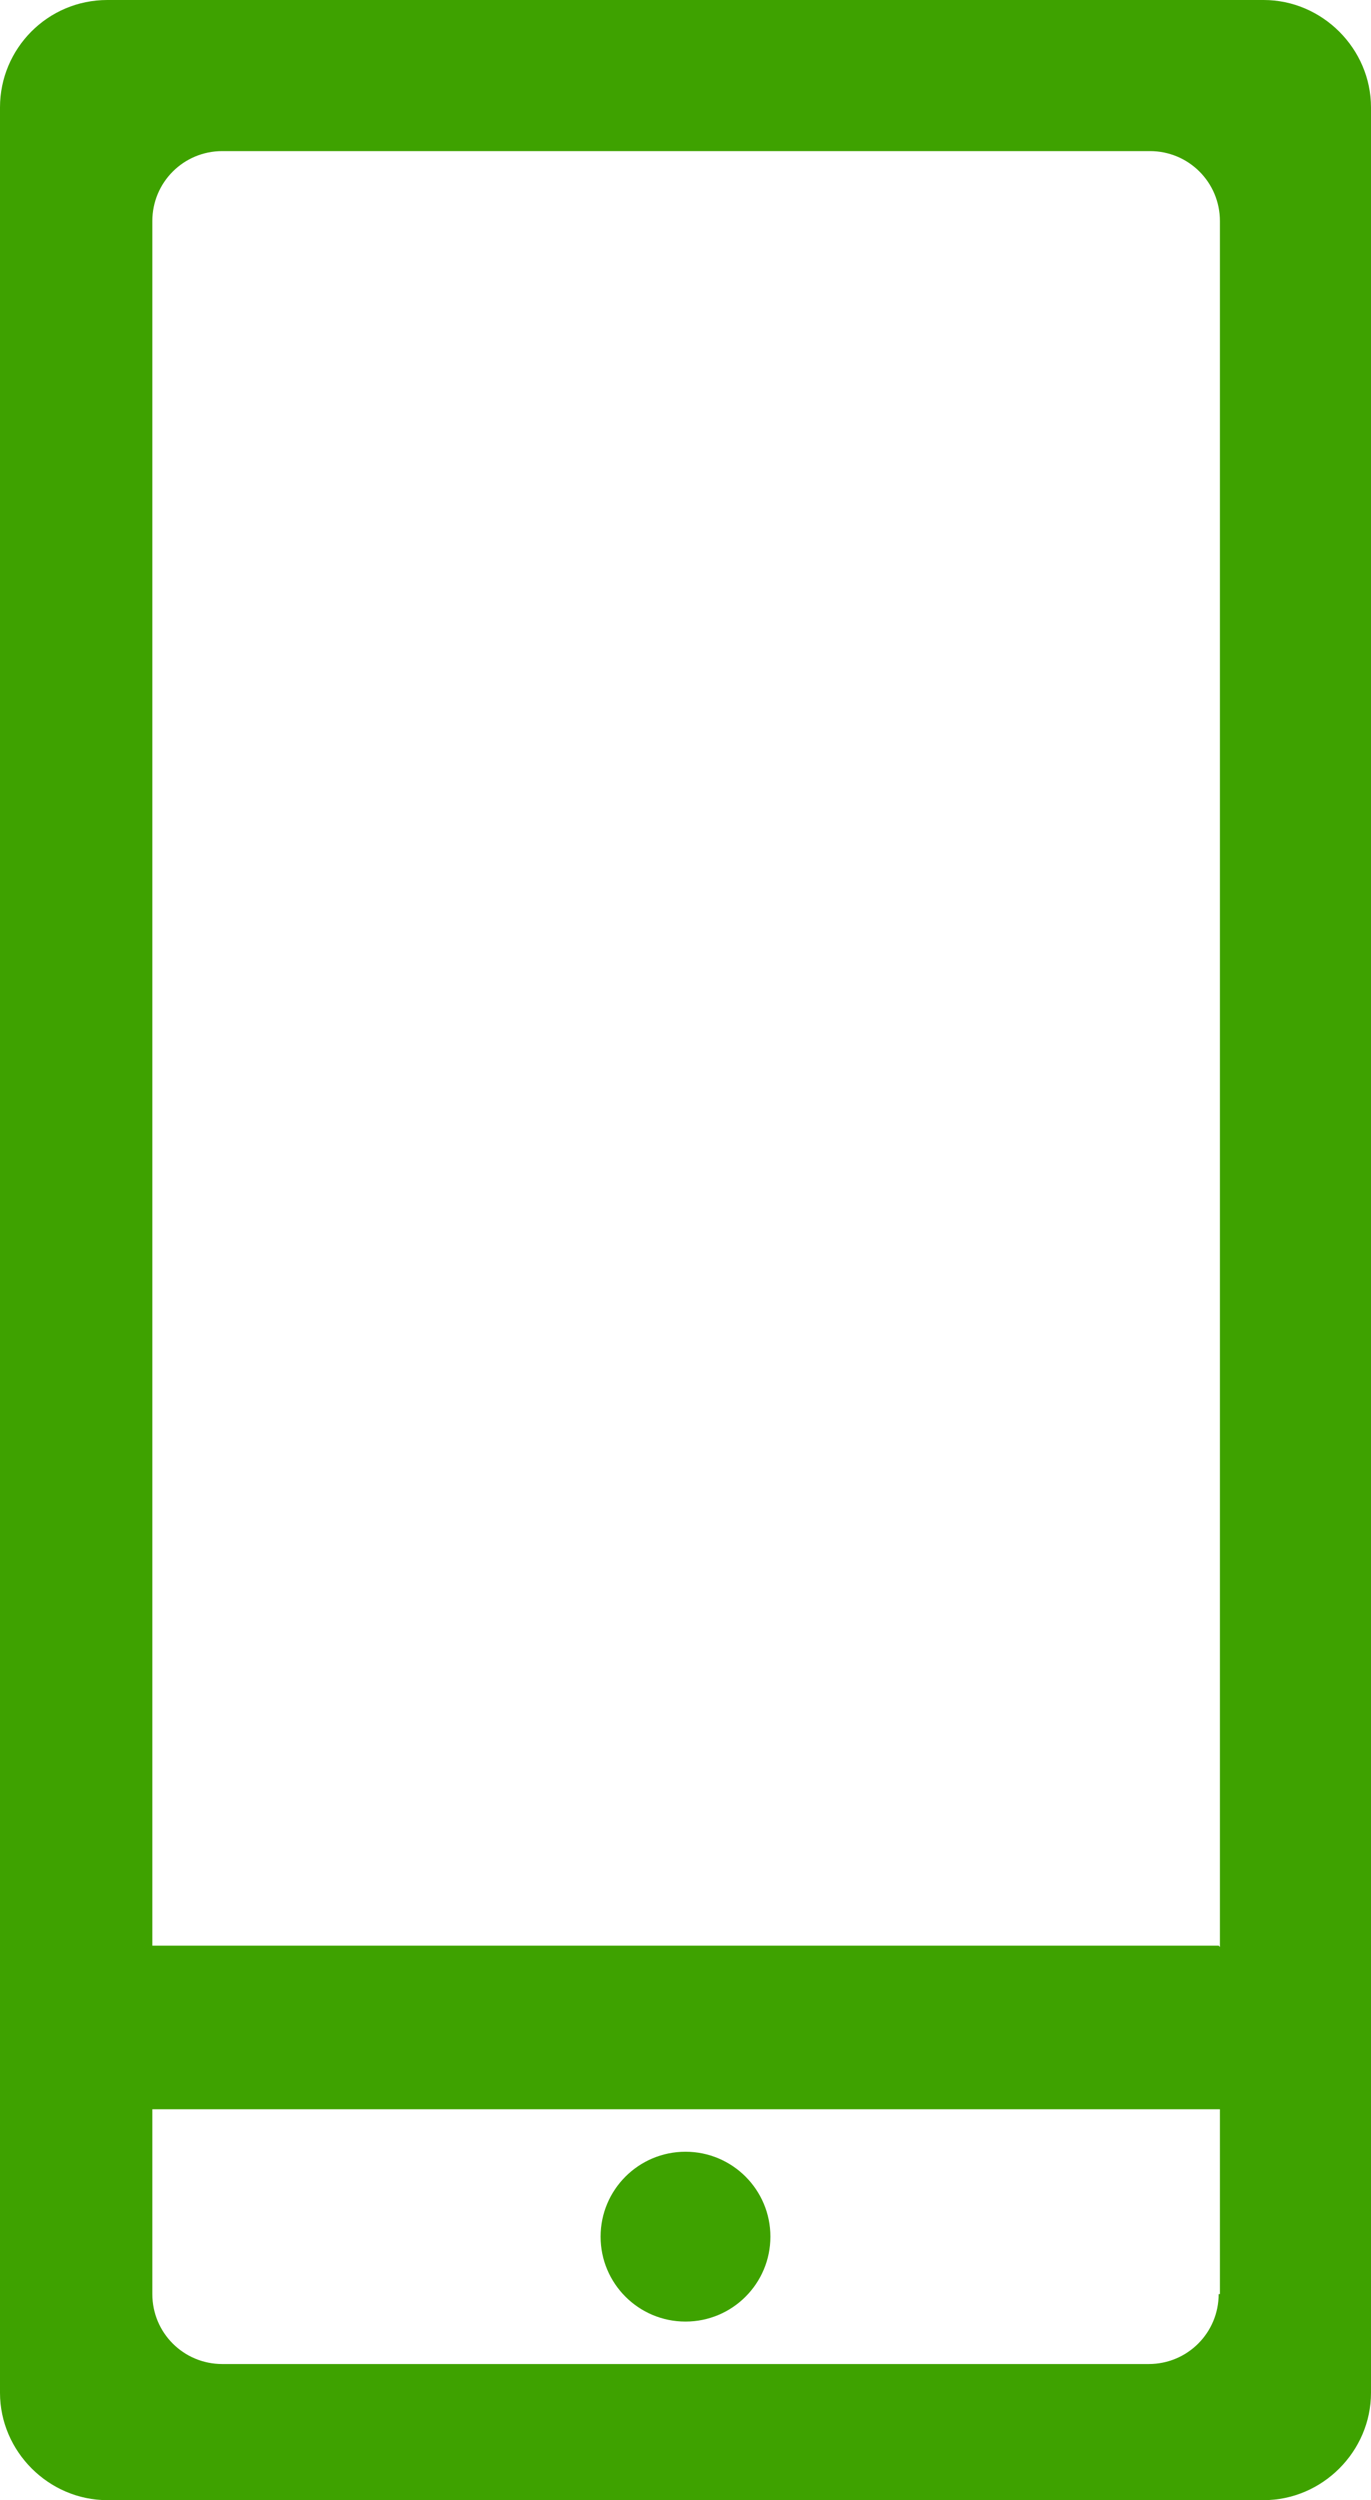
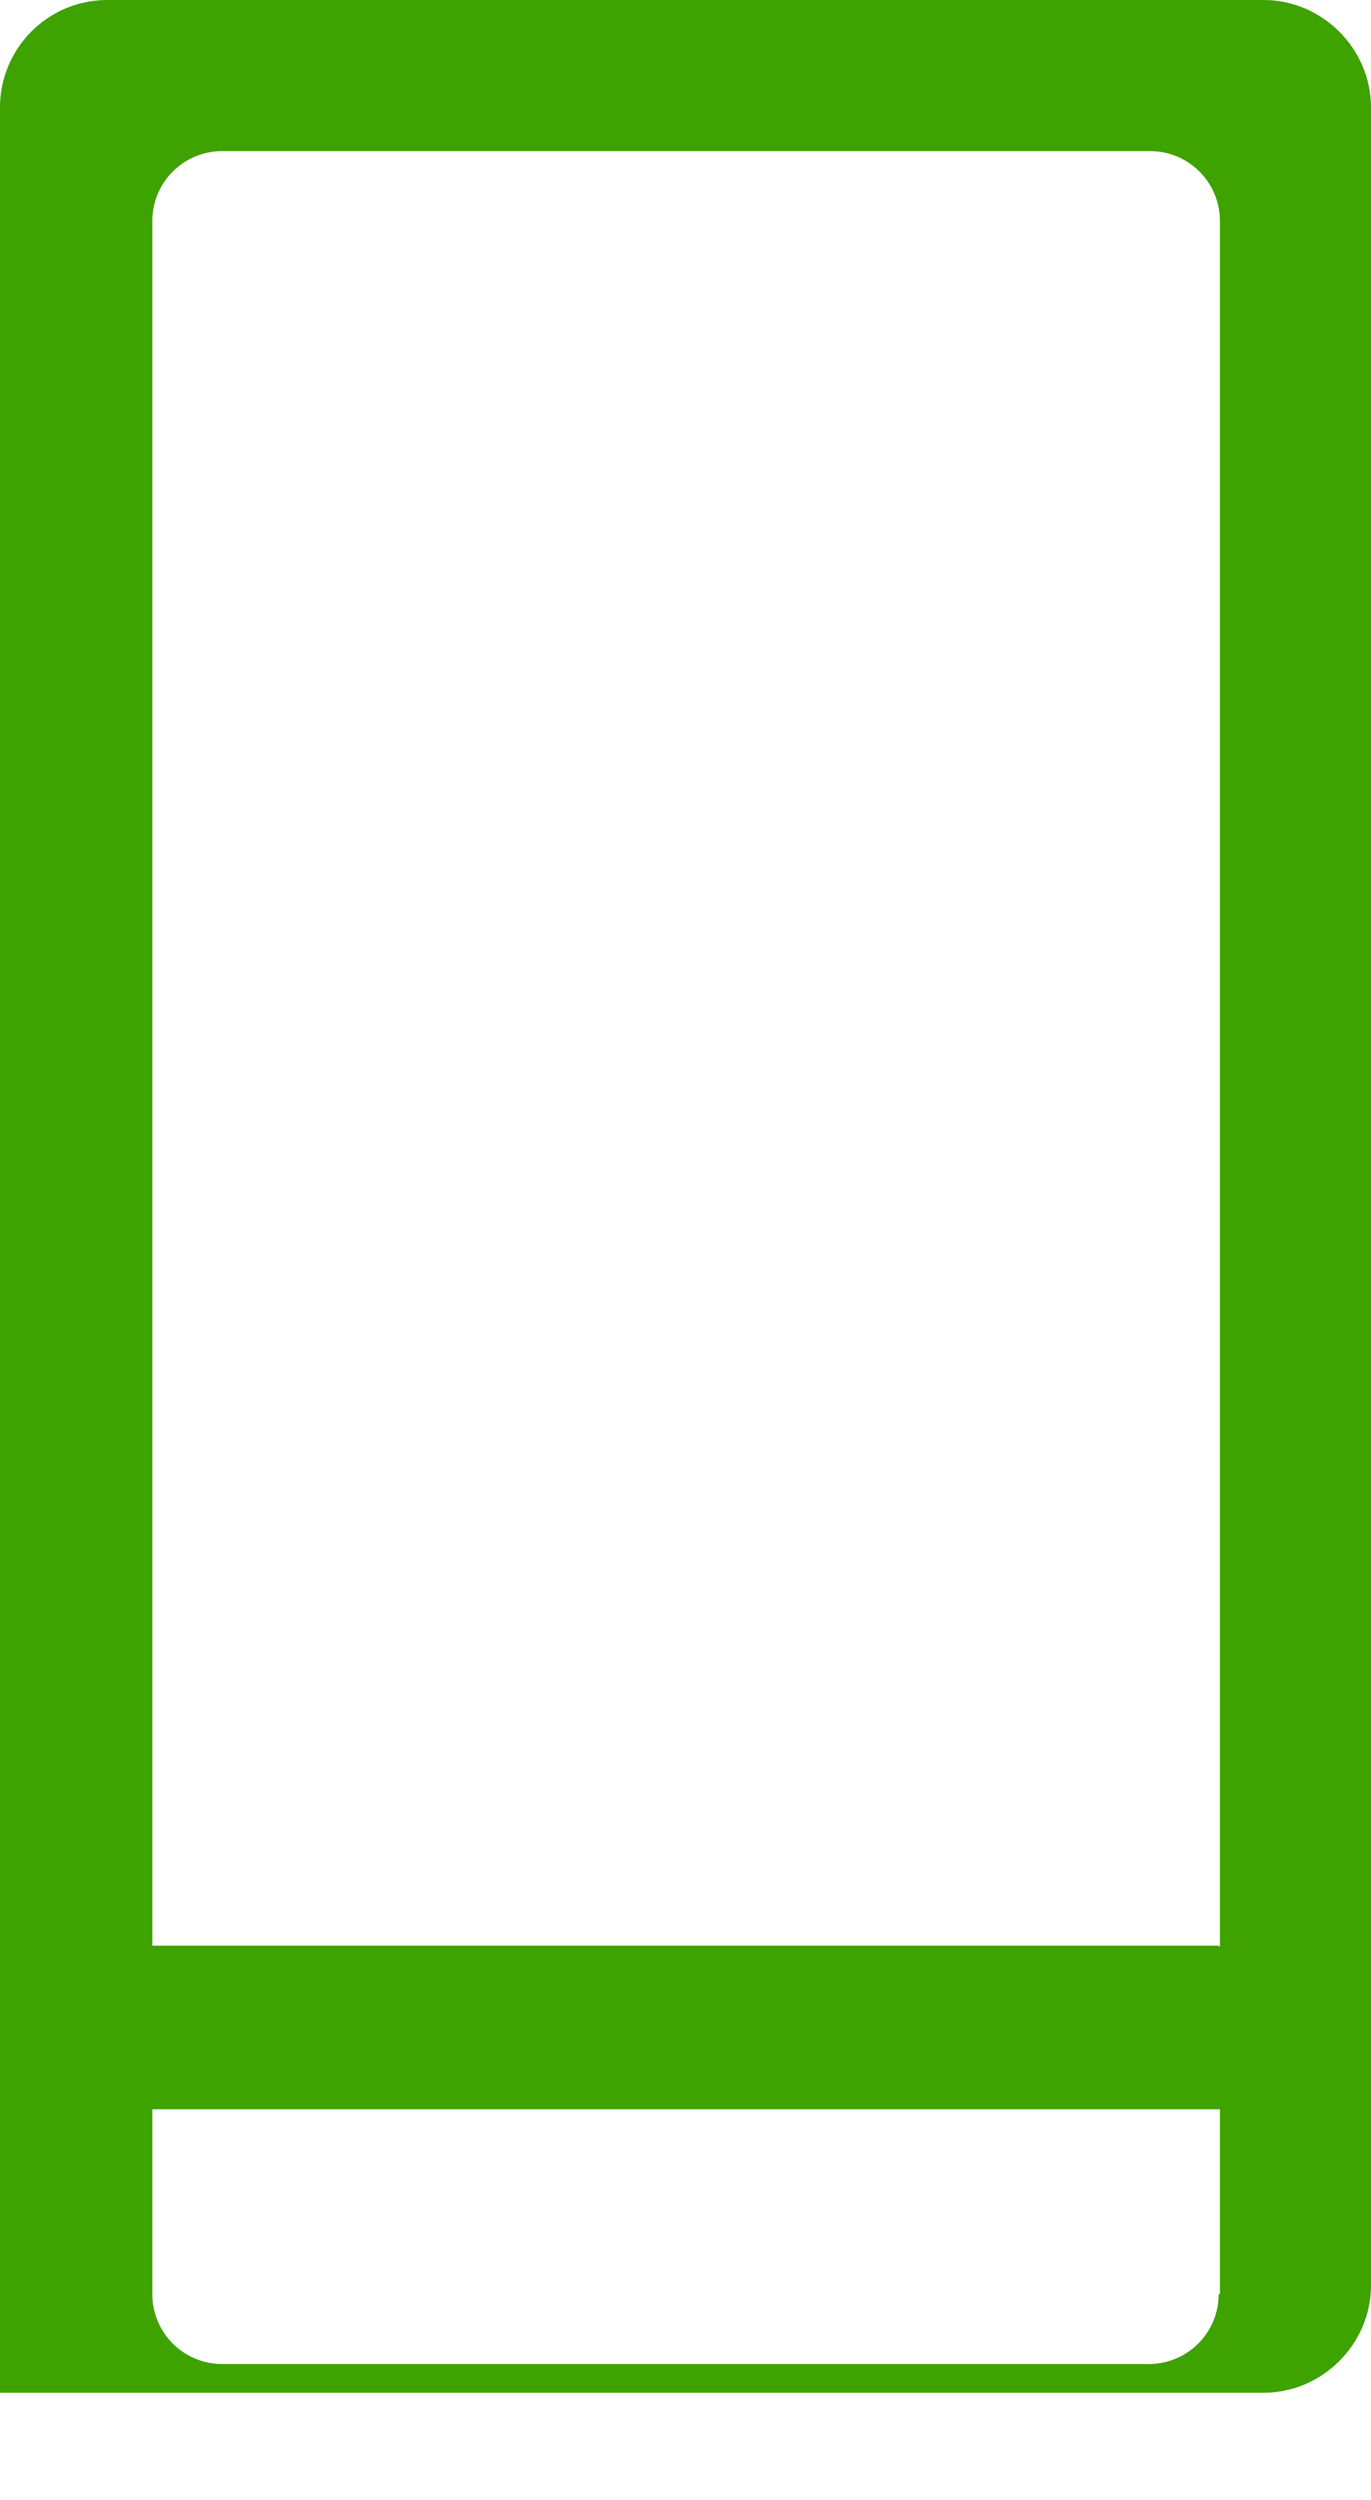
<svg xmlns="http://www.w3.org/2000/svg" id="Capa_2" viewBox="0 0 10.98 20.02">
  <defs>
    <style>.cls-1{fill:#3ea200;}</style>
  </defs>
  <g id="Capa_2-2">
    <g id="Layer_1">
-       <path id="Trazado_34" class="cls-1" d="M10.12,0H.86C.38,0,0,.39,0,.86V19.16c0,.47,.39,.86,.86,.86H10.12c.47,0,.86-.39,.86-.86V.86c0-.47-.39-.86-.86-.86Zm-.36,18.37c0,.31-.25,.56-.56,.56H1.78c-.31,0-.56-.25-.56-.56v-1.48H9.77v1.48Zm0-2.79H1.22V1.77c0-.31,.25-.56,.56-.56h7.43c.31,0,.56,.25,.56,.56h0V15.59Z" />
-       <circle id="Elipse_1" class="cls-1" cx="5.49" cy="17.91" r=".68" />
+       <path id="Trazado_34" class="cls-1" d="M10.12,0H.86C.38,0,0,.39,0,.86V19.16H10.12c.47,0,.86-.39,.86-.86V.86c0-.47-.39-.86-.86-.86Zm-.36,18.37c0,.31-.25,.56-.56,.56H1.78c-.31,0-.56-.25-.56-.56v-1.48H9.77v1.48Zm0-2.79H1.22V1.77c0-.31,.25-.56,.56-.56h7.43c.31,0,.56,.25,.56,.56h0V15.59Z" />
    </g>
  </g>
</svg>